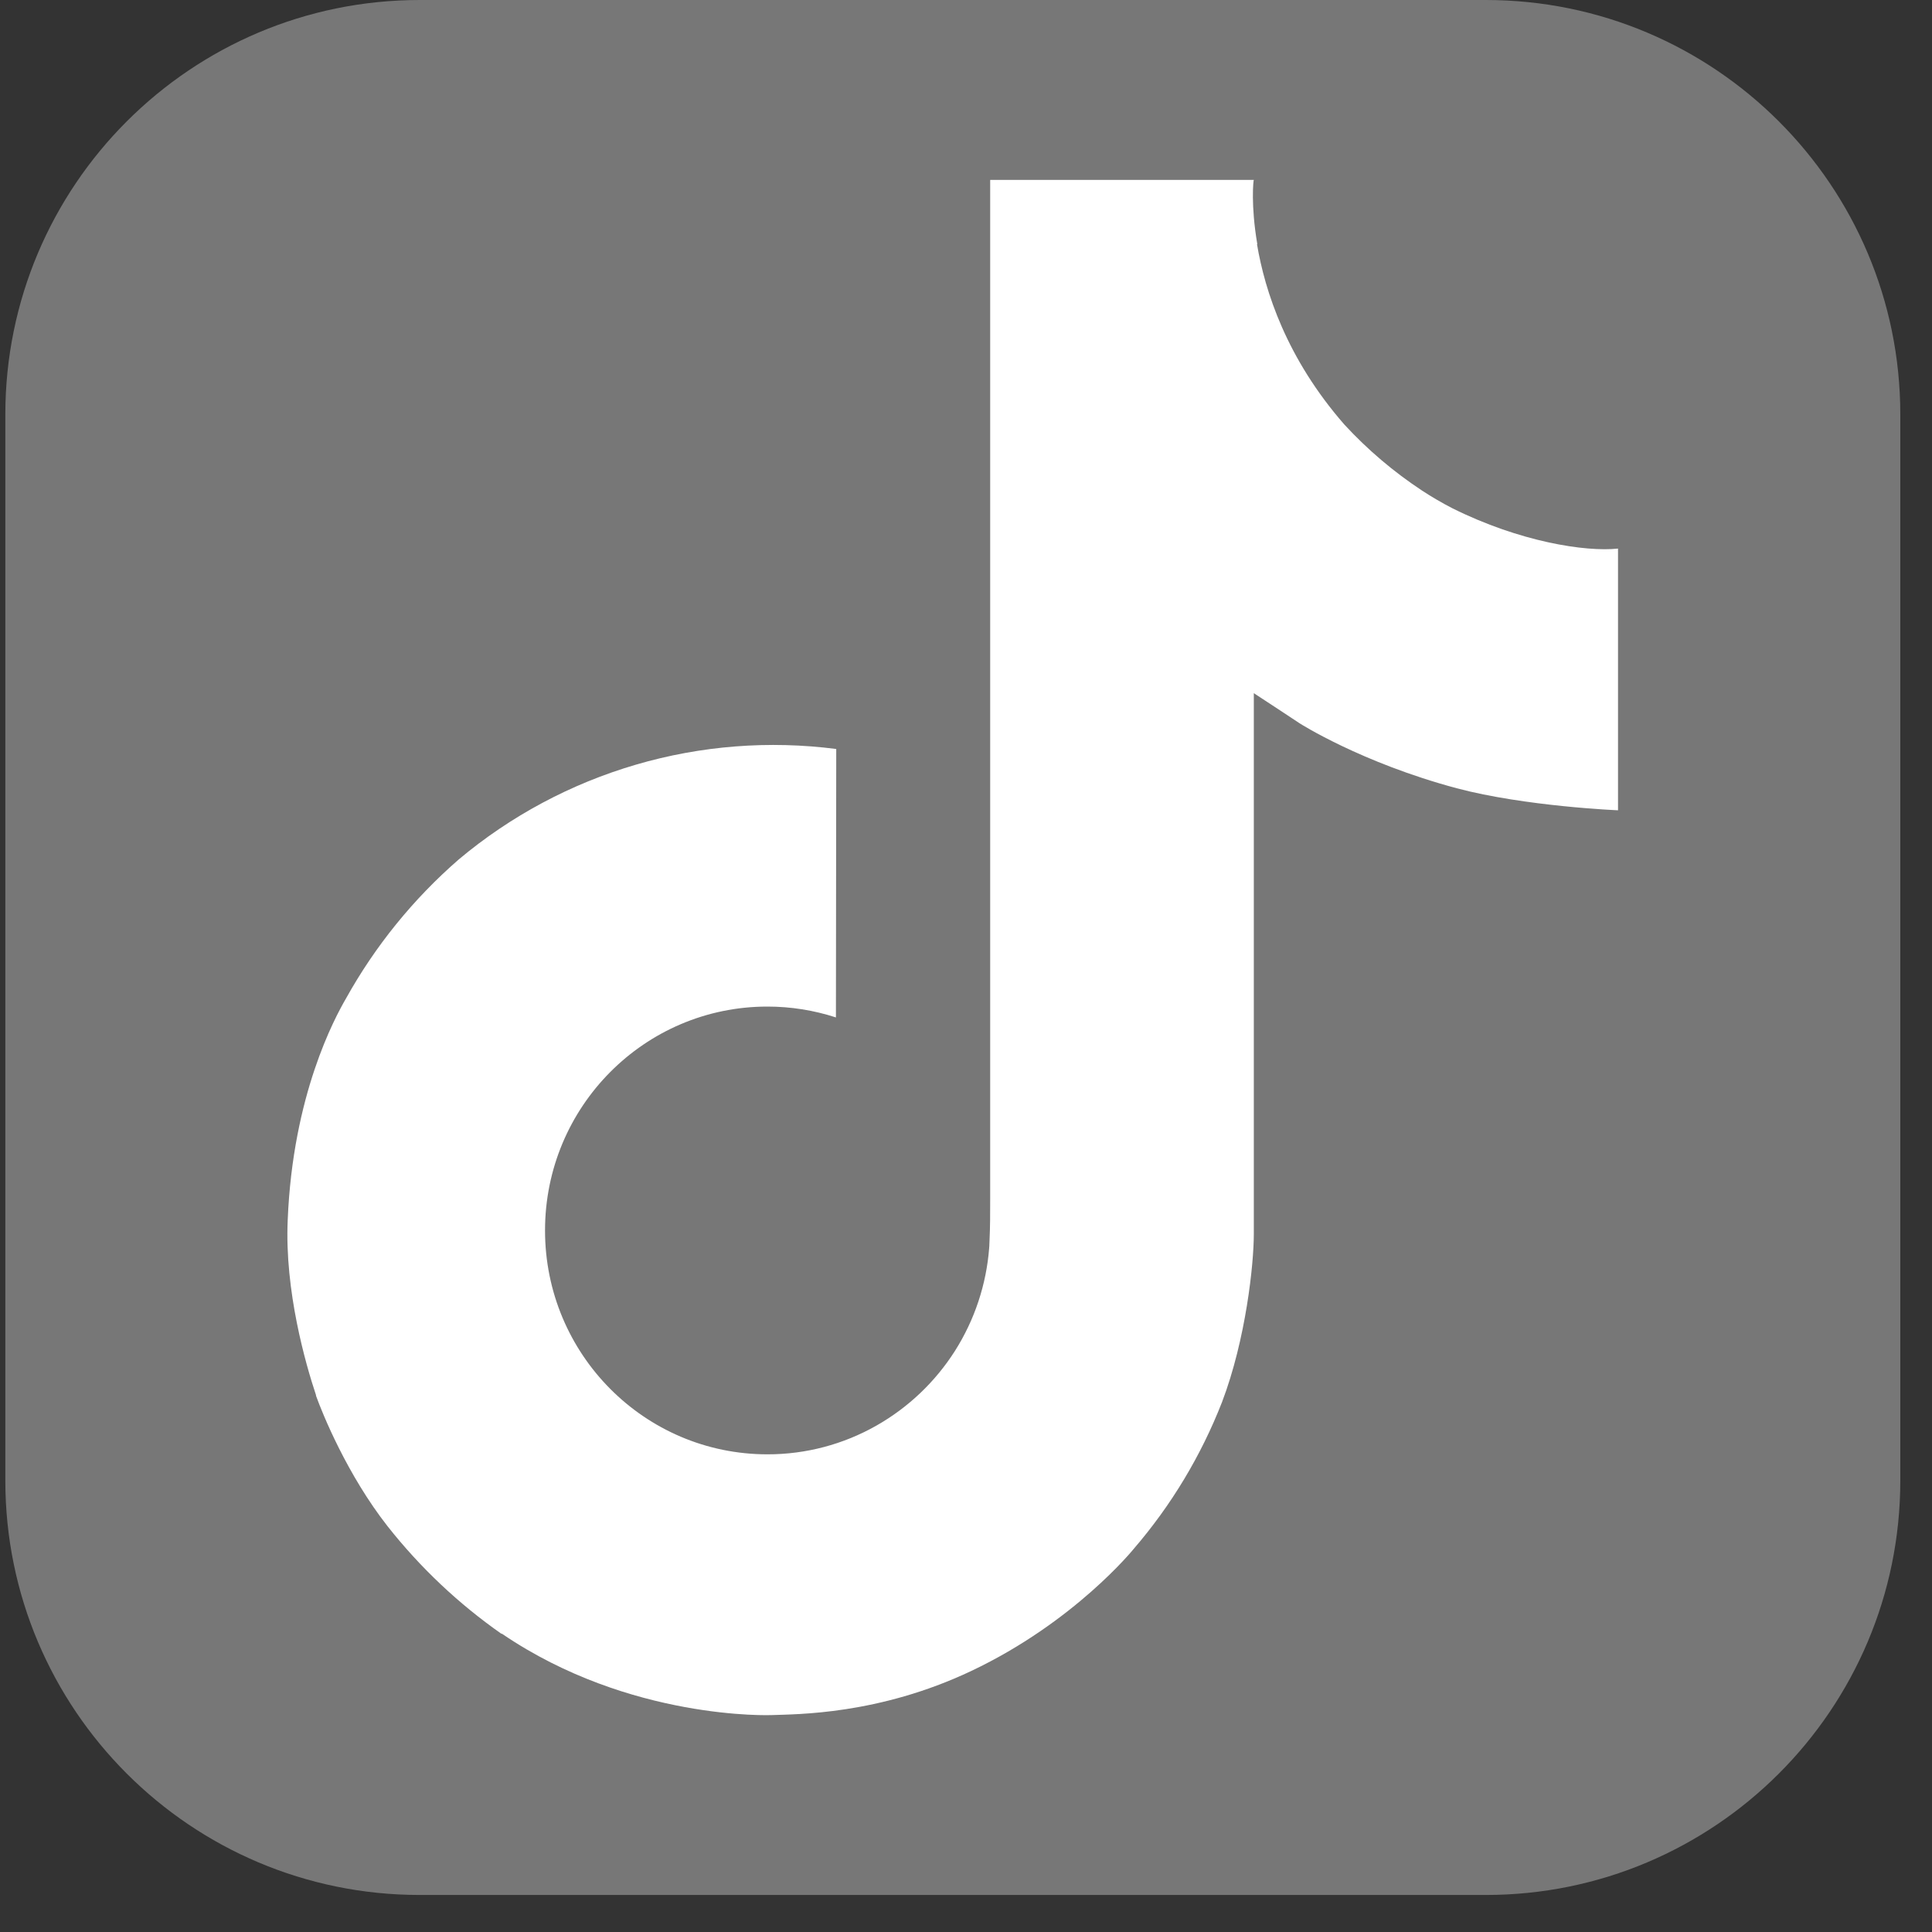
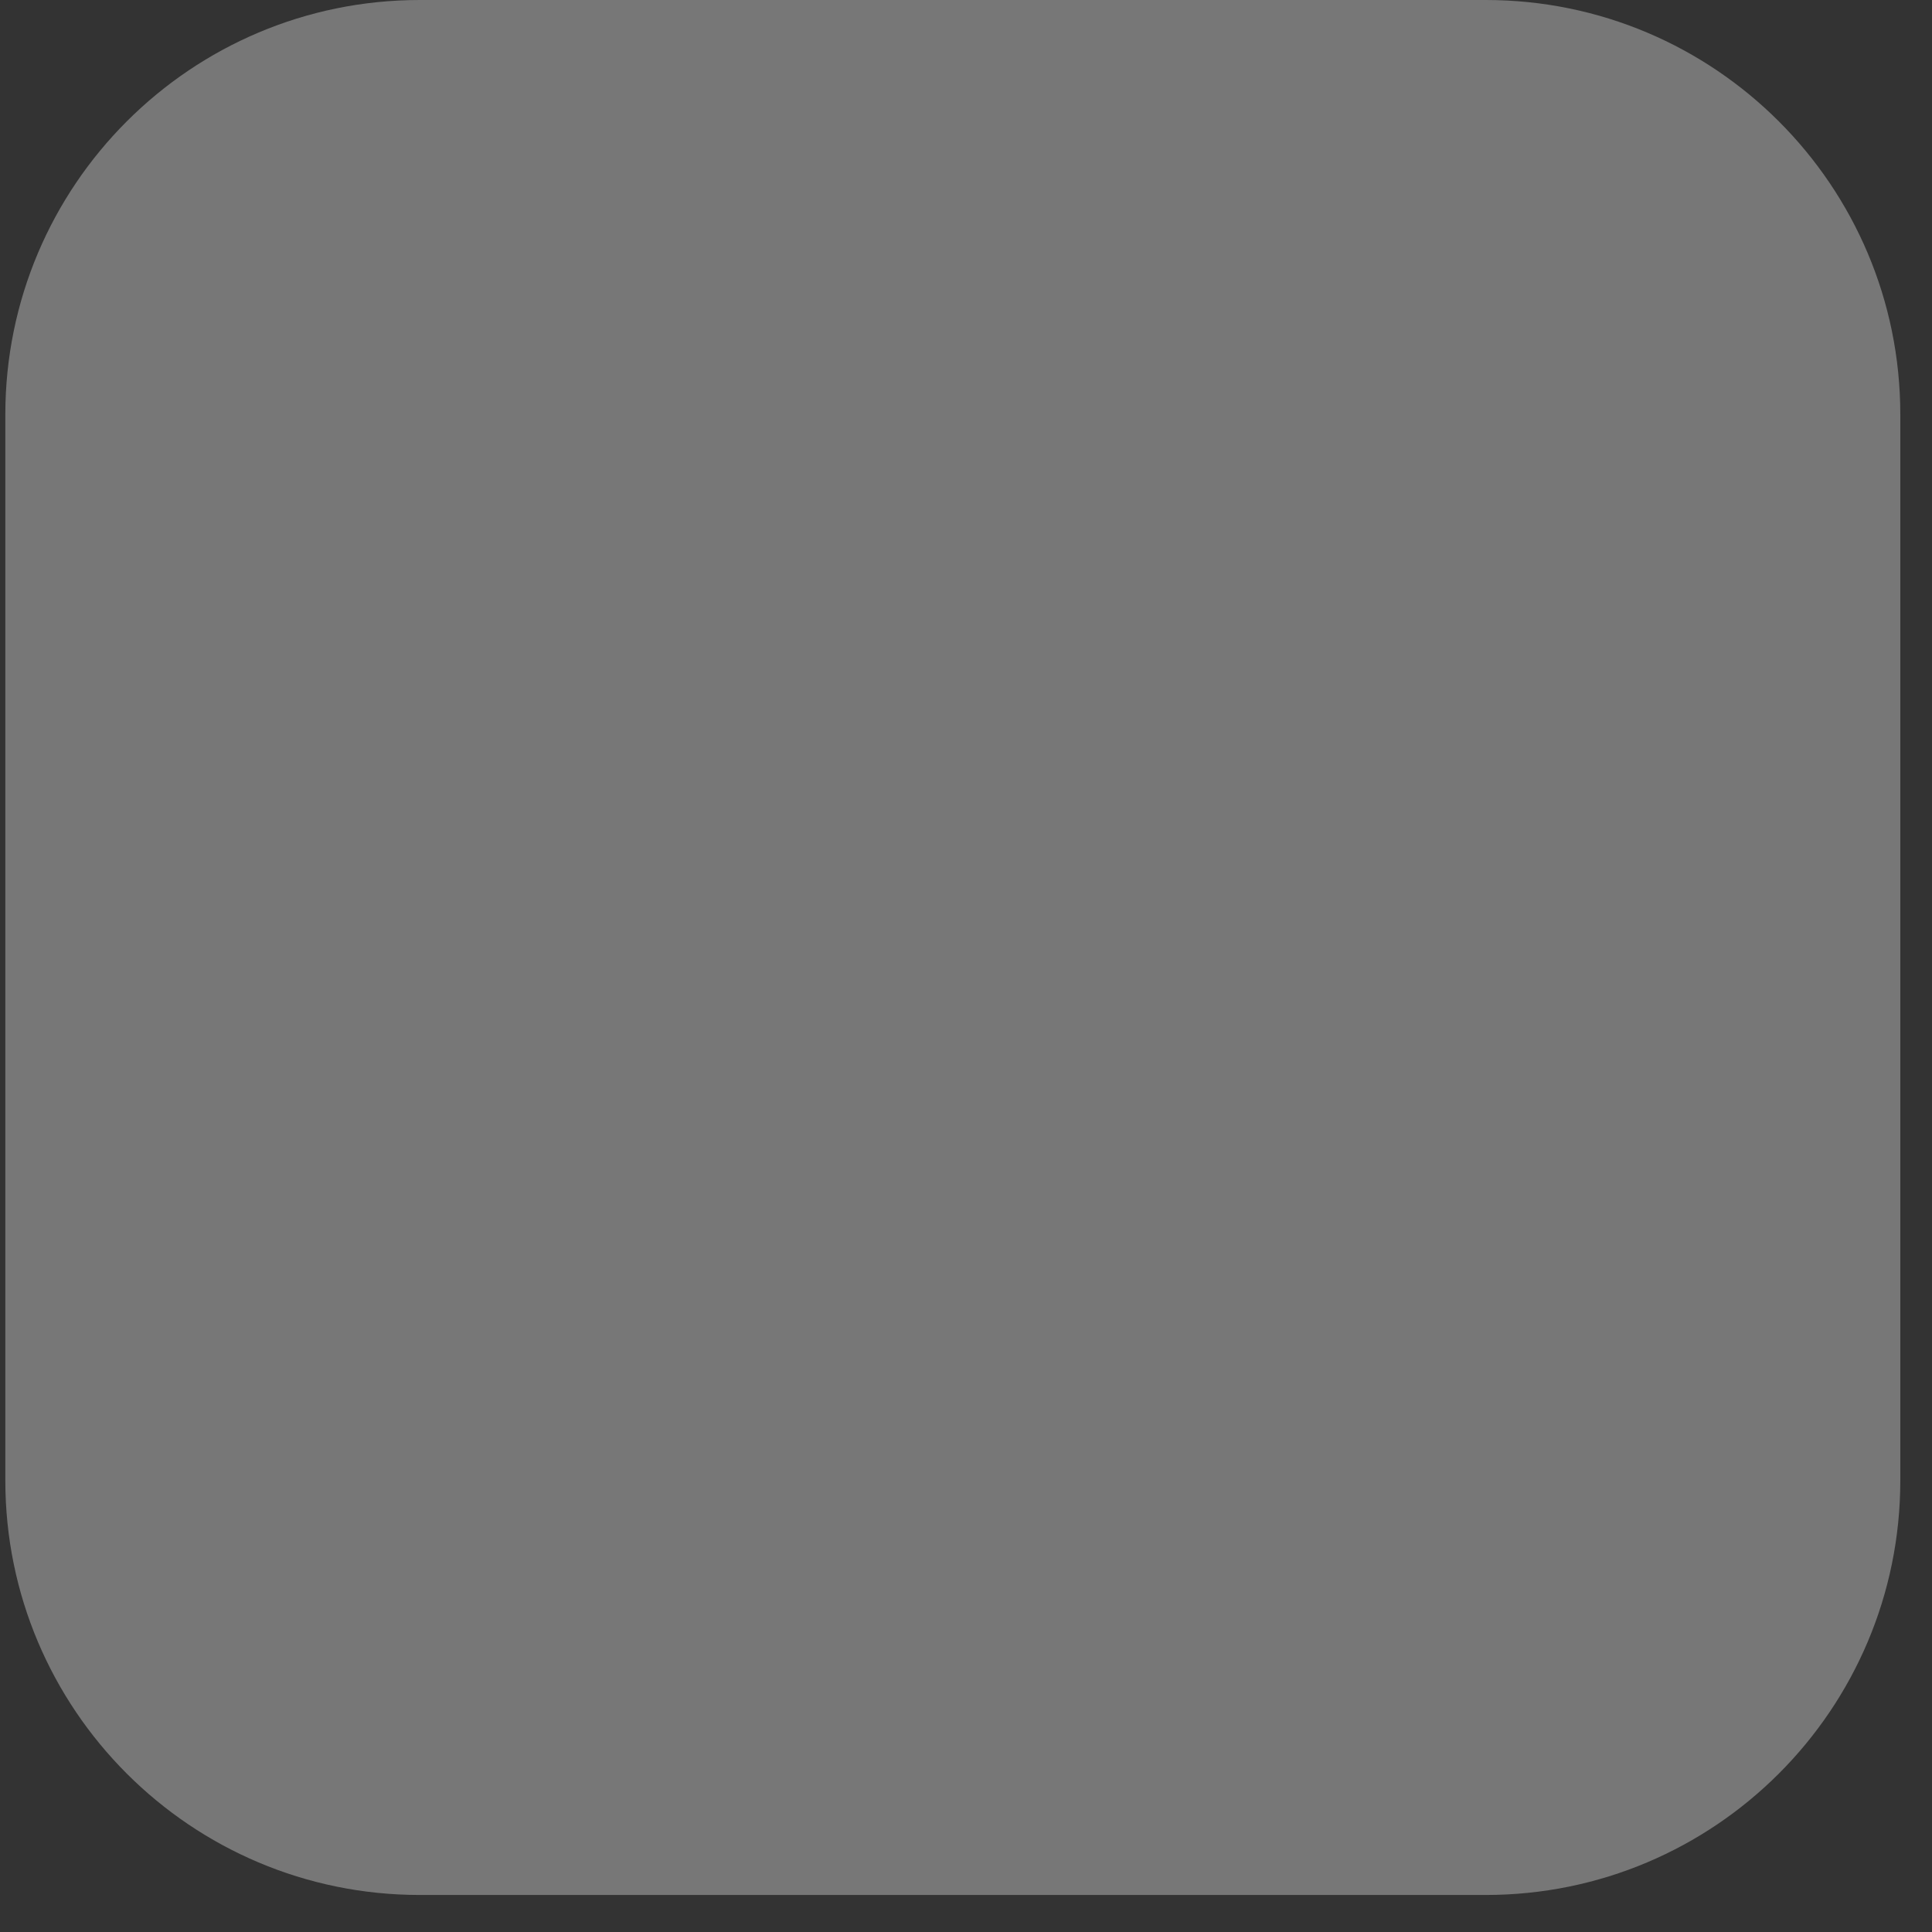
<svg xmlns="http://www.w3.org/2000/svg" width="37" height="37" viewBox="0 0 37 37" fill="none">
  <rect x="0" y="0" width="37" height="37" fill="#333333" stroke="none" />
  <path d="M28.454 0H8.04C3.656 0 0.102 3.554 0.102 7.939V28.352C0.102 32.737 3.656 36.291 8.04 36.291H28.454C32.838 36.291 36.393 32.737 36.393 28.352V7.939C36.393 3.554 32.838 0 28.454 0Z" fill="#777777" />
-   <path d="M27.813 9.733C27.615 9.631 27.422 9.518 27.235 9.396C26.69 9.037 26.191 8.613 25.748 8.133C24.639 6.865 24.225 5.578 24.073 4.677H24.079C23.951 3.929 24.004 3.445 24.012 3.445H18.963V22.971C18.963 23.233 18.963 23.492 18.951 23.748C18.951 23.78 18.948 23.809 18.947 23.844C18.947 23.858 18.947 23.872 18.944 23.887C18.944 23.891 18.944 23.894 18.944 23.898C18.89 24.599 18.666 25.275 18.29 25.869C17.913 26.462 17.397 26.954 16.786 27.301C16.15 27.663 15.43 27.853 14.697 27.852C12.344 27.852 10.438 25.934 10.438 23.565C10.438 21.196 12.344 19.277 14.697 19.277C15.142 19.277 15.585 19.347 16.009 19.485L16.015 14.344C14.729 14.178 13.423 14.28 12.179 14.644C10.935 15.008 9.78 15.625 8.787 16.458C7.917 17.214 7.185 18.116 6.625 19.124C6.412 19.492 5.607 20.968 5.51 23.365C5.449 24.726 5.857 26.135 6.052 26.718V26.73C6.175 27.073 6.649 28.243 7.423 29.23C8.047 30.021 8.784 30.717 9.61 31.294V31.281L9.622 31.294C12.067 32.955 14.777 32.846 14.777 32.846C15.246 32.827 16.818 32.846 18.603 32C20.583 31.062 21.71 29.665 21.71 29.665C22.43 28.83 23.002 27.879 23.403 26.852C23.86 25.651 24.012 24.21 24.012 23.634V13.275C24.073 13.312 24.889 13.852 24.889 13.852C24.889 13.852 26.065 14.605 27.898 15.096C29.214 15.445 30.987 15.518 30.987 15.518V10.506C30.366 10.573 29.105 10.377 27.813 9.733Z" fill="white" />
</svg>